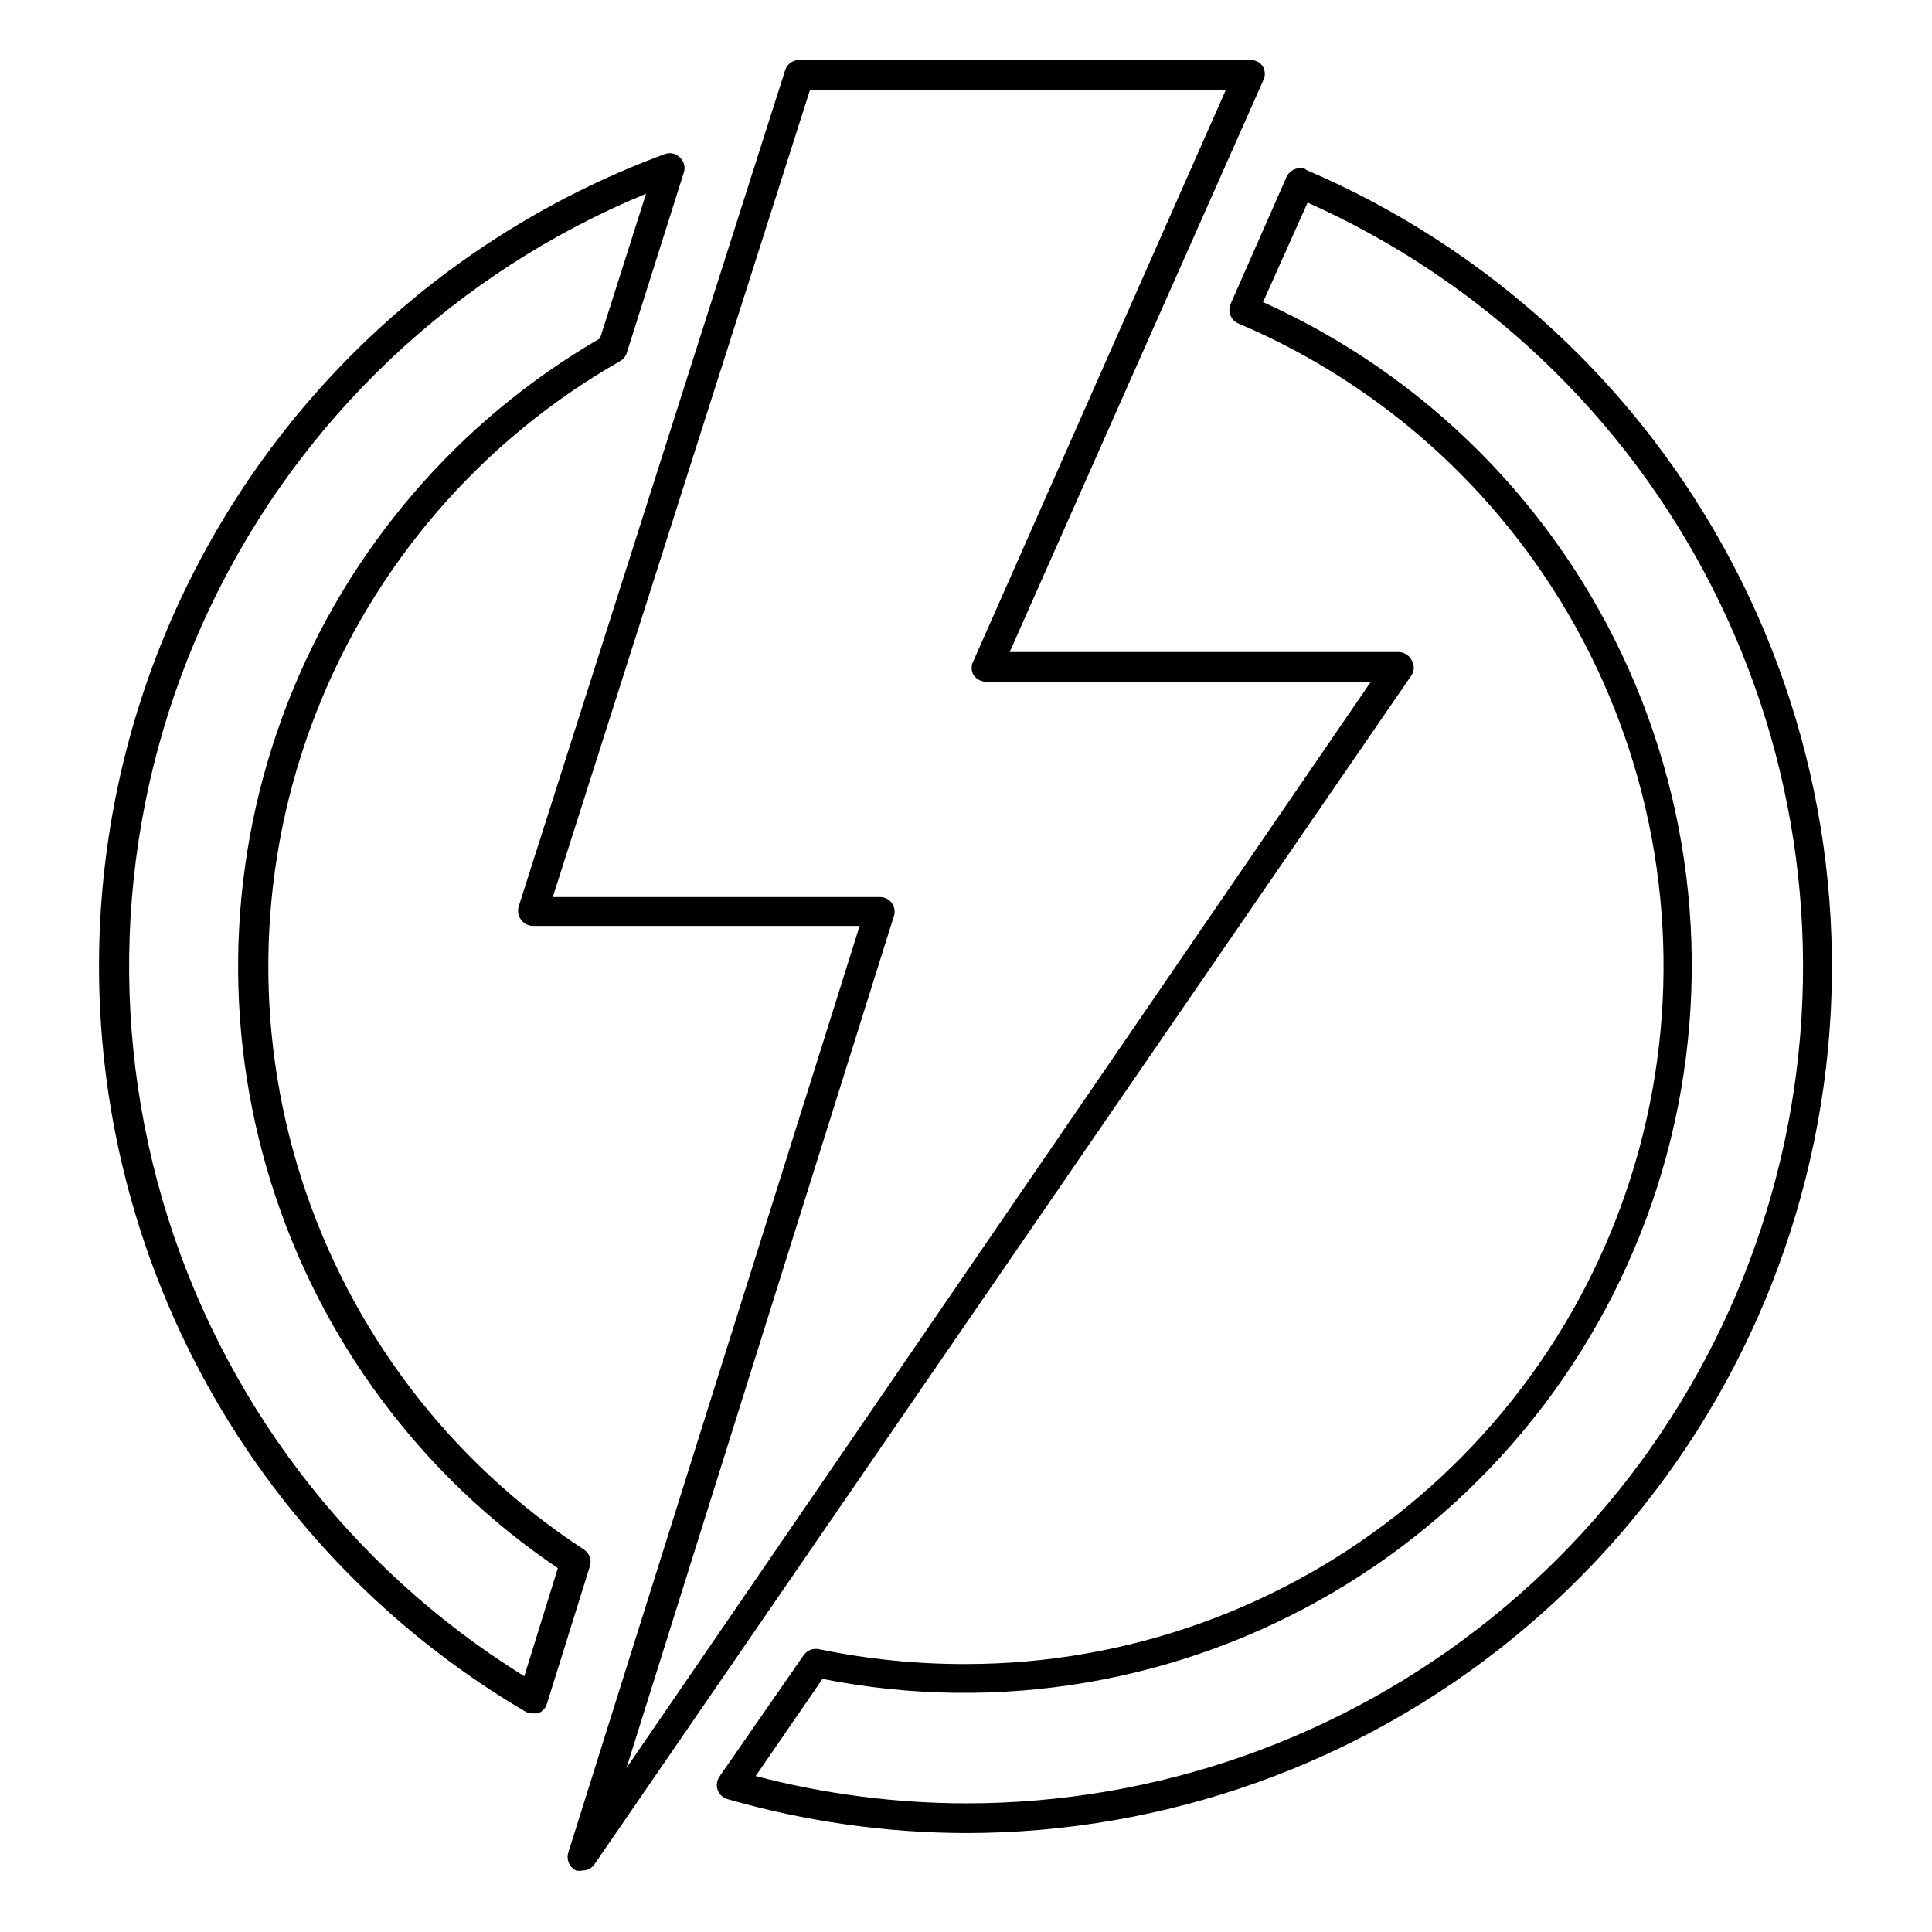
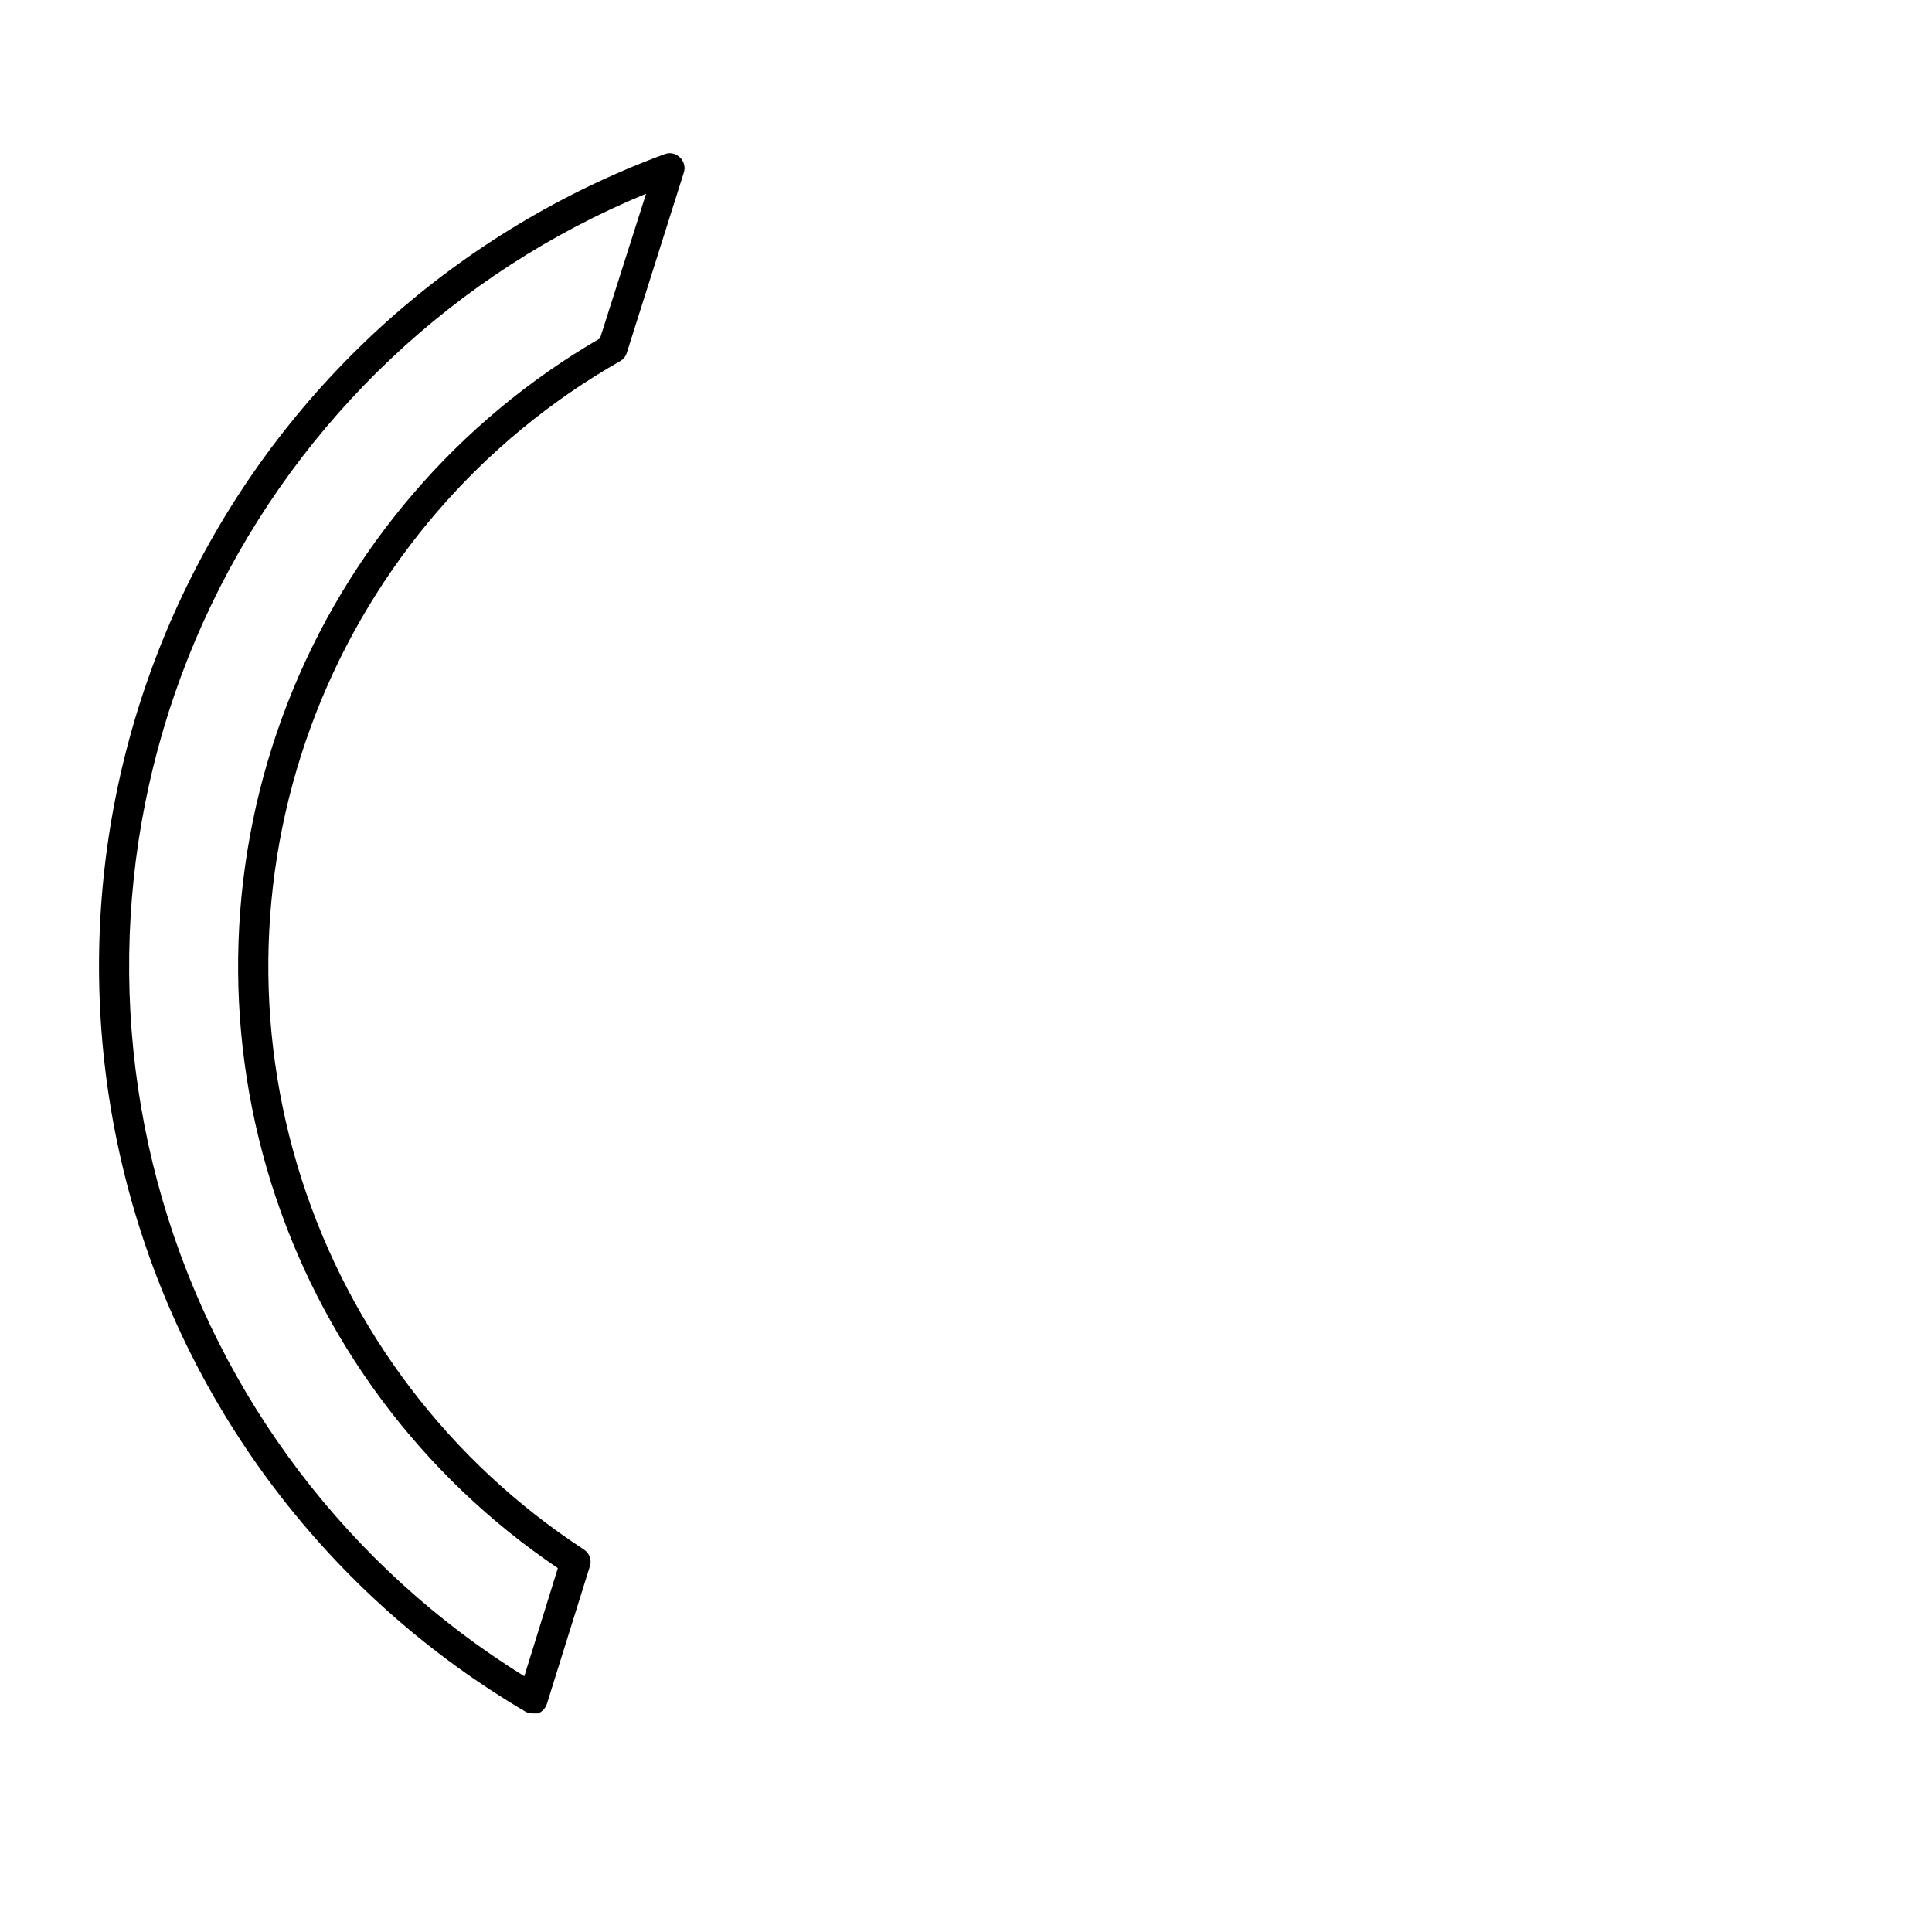
<svg xmlns="http://www.w3.org/2000/svg" fill="#000000" width="800px" height="800px" version="1.1" viewBox="144 144 512 512">
  <g>
-     <path d="m518.08 318.92c-0.672-1.297-2.004-2.113-3.465-2.125h-103.04l67.148-151.38c0.629-1.156 0.629-2.551 0-3.703-0.699-1.148-1.961-1.836-3.305-1.809h-119.66c-1.707-0.004-3.211 1.117-3.699 2.754l-70.613 221.6c-0.348 1.191-0.113 2.473 0.629 3.465 0.719 1.031 1.895 1.648 3.148 1.652h86.594l-77.223 245.61c-0.551 1.863 0.309 3.852 2.047 4.727 0.57 0.105 1.156 0.105 1.73 0 1.297 0 2.512-0.648 3.227-1.734l216.48-315.04c0.789-1.219 0.789-2.793 0-4.012zm-208.06 293.62 70.848-225.69h0.004c0.414-1.199 0.211-2.531-0.543-3.551-0.758-1.023-1.965-1.609-3.238-1.566h-86.594l68.176-213.96h110.21l-66.914 151.38c-0.629 1.152-0.629 2.547 0 3.699 0.742 1.105 1.977 1.781 3.309 1.812h102.02z" />
    <path d="m298.69 554.61c-35.445-23.172-61.84-57.824-74.77-98.148-12.926-40.324-11.598-83.863 3.762-123.32 15.363-39.461 43.82-72.438 80.609-93.41 0.863-0.477 1.512-1.262 1.812-2.203l15.113-47.781c0.469-1.426 0.066-2.992-1.023-4.016-1.066-1.086-2.68-1.43-4.094-0.867-54.543 20.145-99.398 60.262-125.48 112.22-26.086 51.965-31.461 111.9-15.035 167.68 16.43 55.773 53.43 103.23 103.52 132.75 0.617 0.375 1.328 0.566 2.047 0.551h1.418c1.133-0.43 2.004-1.359 2.363-2.519l11.336-36.289c0.652-1.727-0.008-3.672-1.574-4.644zm-15.742 33.613h-0.004c-46.418-28.789-80.559-73.723-95.859-126.16-15.301-52.438-10.68-108.68 12.973-157.91 23.652-49.238 64.668-87.992 115.16-108.82l-12.203 38.336v0.004c-37.762 21.887-66.961 55.965-82.797 96.637-15.84 40.672-17.379 85.52-4.363 127.18 13.016 41.66 39.809 77.66 75.98 102.08z" />
-     <path d="m490.13 188.87c-2-0.832-4.301 0.074-5.195 2.047l-14.801 33.613c-0.418 0.961-0.441 2.047-0.055 3.023 0.383 0.977 1.141 1.758 2.102 2.172 39.254 16.672 71.543 46.391 91.398 84.133 19.859 37.742 26.066 81.184 17.574 122.98-8.492 41.789-31.16 79.367-64.176 106.36-33.012 27-74.336 41.762-116.98 41.793-13.09 0.027-26.148-1.289-38.969-3.938-1.574-0.336-3.195 0.316-4.094 1.652l-22.277 32.117c-0.703 1.043-0.879 2.356-0.473 3.543 0.445 1.203 1.441 2.113 2.676 2.441 20.48 5.883 41.672 8.902 62.977 8.973 52.922 0.008 104.21-18.266 145.21-51.727 40.996-33.461 69.18-80.055 79.781-131.9 10.602-51.848 2.969-105.77-21.605-152.63-24.574-46.867-64.582-83.809-113.25-104.57zm-90.133 433.04c-18.812-0.039-37.539-2.473-55.734-7.242l17.711-25.742c46.441 9.227 94.652 1.043 135.45-22.996 40.793-24.039 71.312-62.246 85.742-107.34 14.426-45.094 11.758-93.926-7.508-137.18-19.262-43.254-53.766-77.906-96.938-97.352l11.809-26.371c46.371 20.715 84.227 56.723 107.23 102 23.012 45.277 29.785 97.078 19.184 146.75-10.598 49.668-37.926 94.195-77.414 126.13-39.488 31.941-88.746 49.359-139.53 49.34z" />
  </g>
</svg>